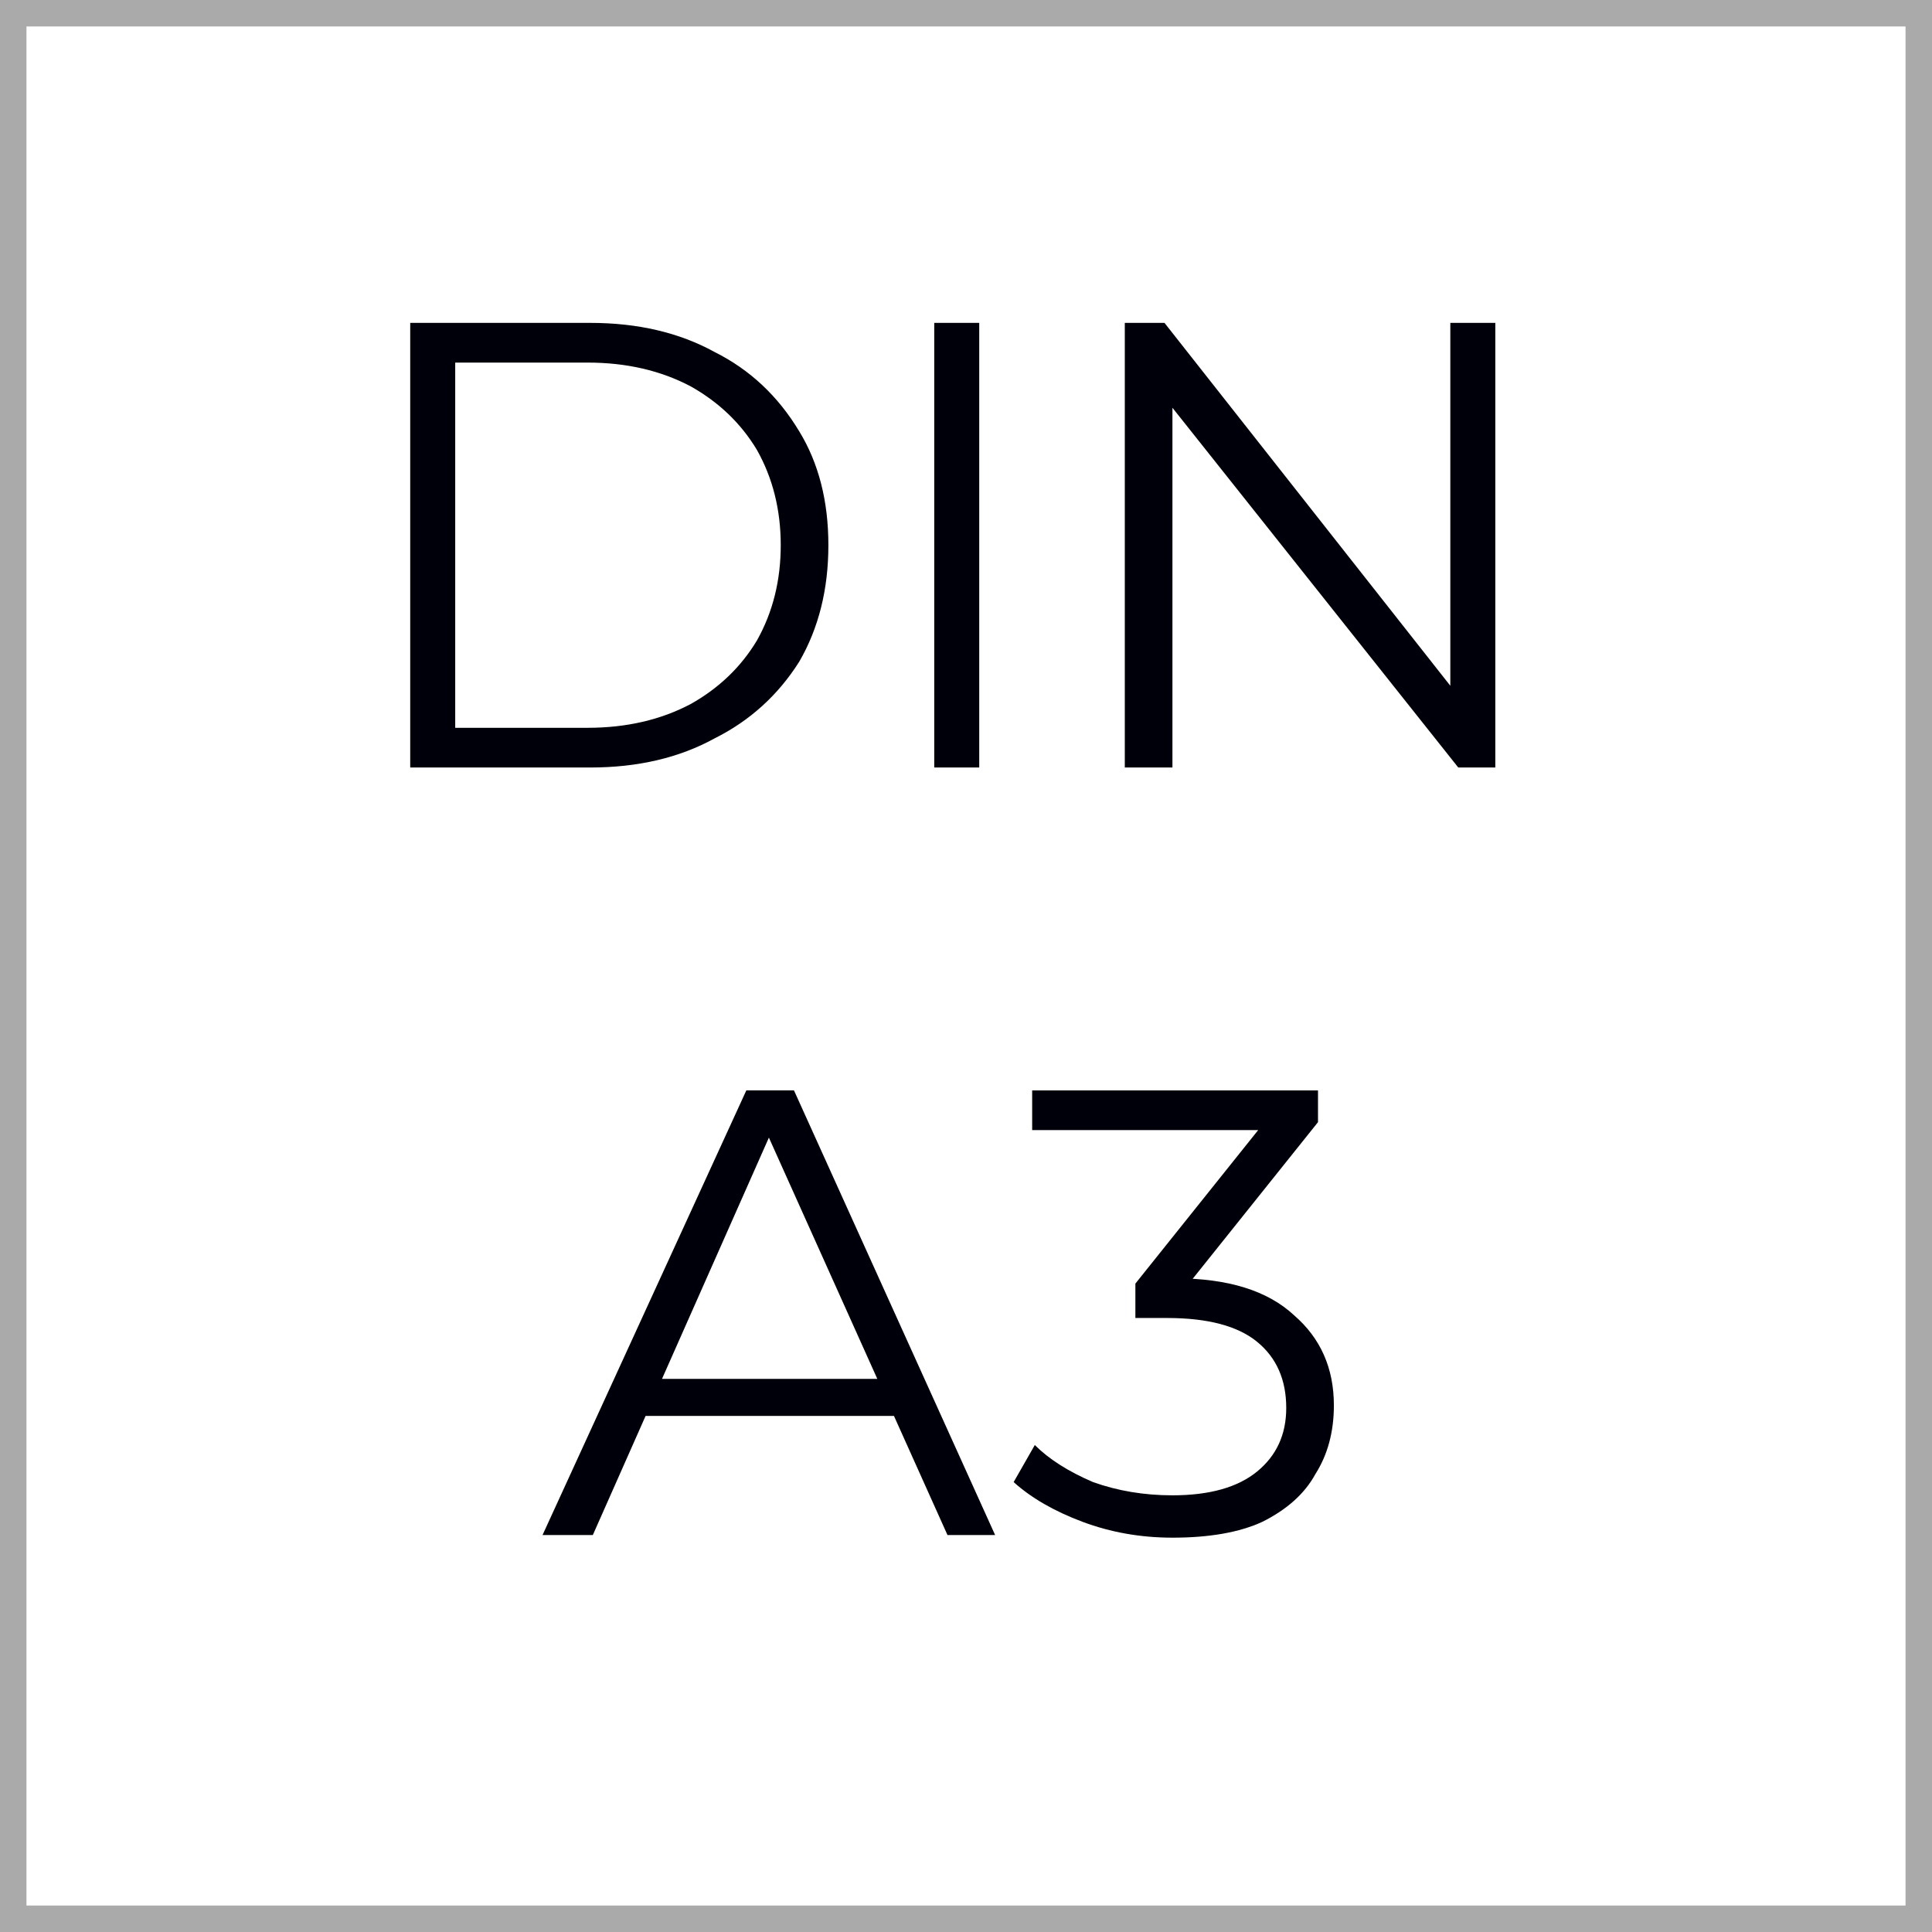
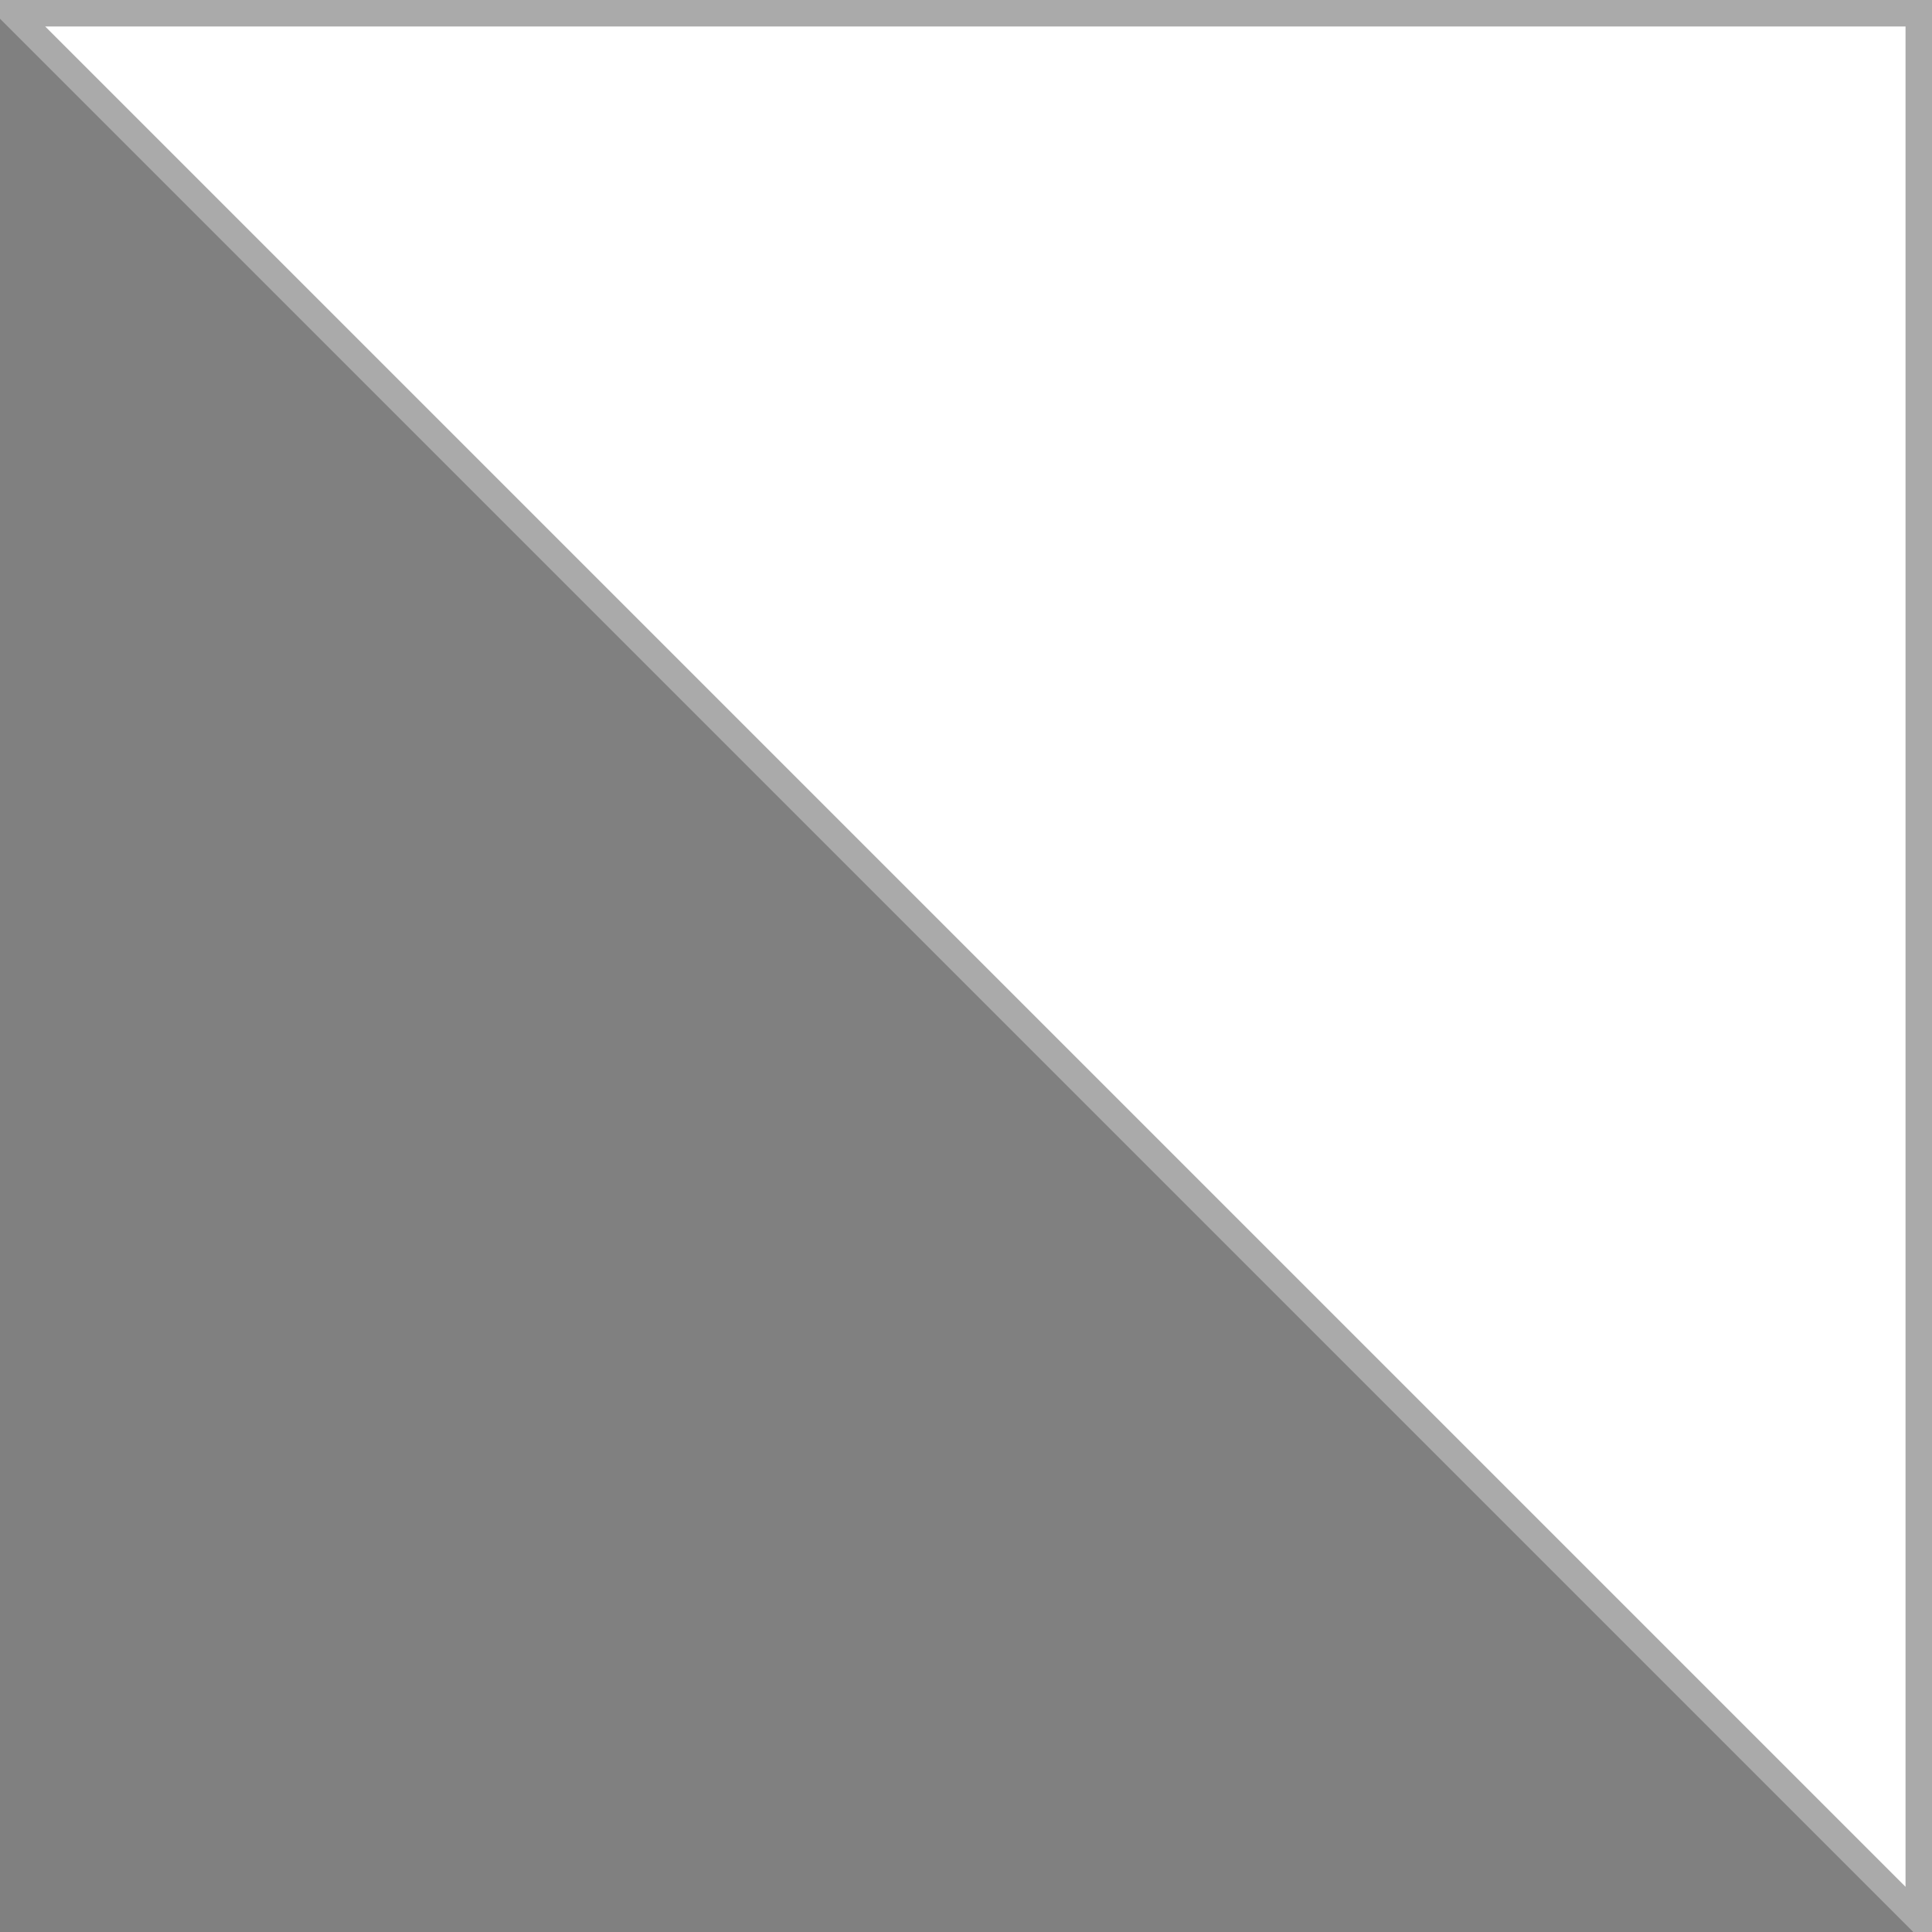
<svg xmlns="http://www.w3.org/2000/svg" version="1.2" viewBox="0 0 73 73" width="73" height="73">
  <rect x="0" y="0" width="73" height="73" fill="#808080" stroke="none" />
  <title>square</title>
  <style>
		.s0 { fill: #ffffff;stroke: #aaaaaa } 
		.s1 { fill: #00000b } 
	</style>
-   <path fill-rule="evenodd" class="s0" d="m0.5 0.5h72v72h-72z" />
-   <path id="DIN A5" class="s1" aria-label="DIN A3" d="m22.3 29h-6.8v-16.8h6.8q2.7 0 4.7 1.1 2 1 3.2 3 1.1 1.8 1.1 4.3 0 2.5-1.1 4.4-1.2 1.9-3.2 2.9-2 1.1-4.7 1.1zm-5.1-15.3v13.8h5q2.2 0 3.9-0.9 1.6-0.9 2.5-2.4 0.9-1.6 0.9-3.6 0-2-0.9-3.6-0.9-1.5-2.5-2.4-1.7-0.9-3.9-0.9zm19.8 15.3h-1.7v-16.8h1.7zm7.3 0h-1.8v-16.8h1.5l11.5 14.6h-0.7v-14.6h1.7v16.8h-1.4l-11.6-14.6h0.8zm-21.9 29h-1.9l7.7-16.8h1.8l7.6 16.8h-1.8l-7.1-15.8h0.7zm12.1-4.5h-10.9l0.5-1.4h9.8zm9.8 4.6q-1.8 0-3.4-0.6-1.6-0.6-2.6-1.5l0.8-1.4q0.8 0.8 2.2 1.4 1.4 0.5 3 0.5 2.1 0 3.2-0.9 1.1-0.9 1.1-2.4 0-1.6-1.1-2.5-1.1-0.9-3.4-0.9h-1.2v-1.3l5.2-6.5 0.2 0.7h-9.3v-1.5h10.8v1.2l-5.2 6.5-0.9-0.6h0.7q3 0 4.5 1.4 1.5 1.3 1.5 3.4 0 1.5-0.7 2.6-0.6 1.1-2 1.8-1.3 0.6-3.4 0.6z" />
+   <path fill-rule="evenodd" class="s0" d="m0.5 0.5h72v72z" />
</svg>